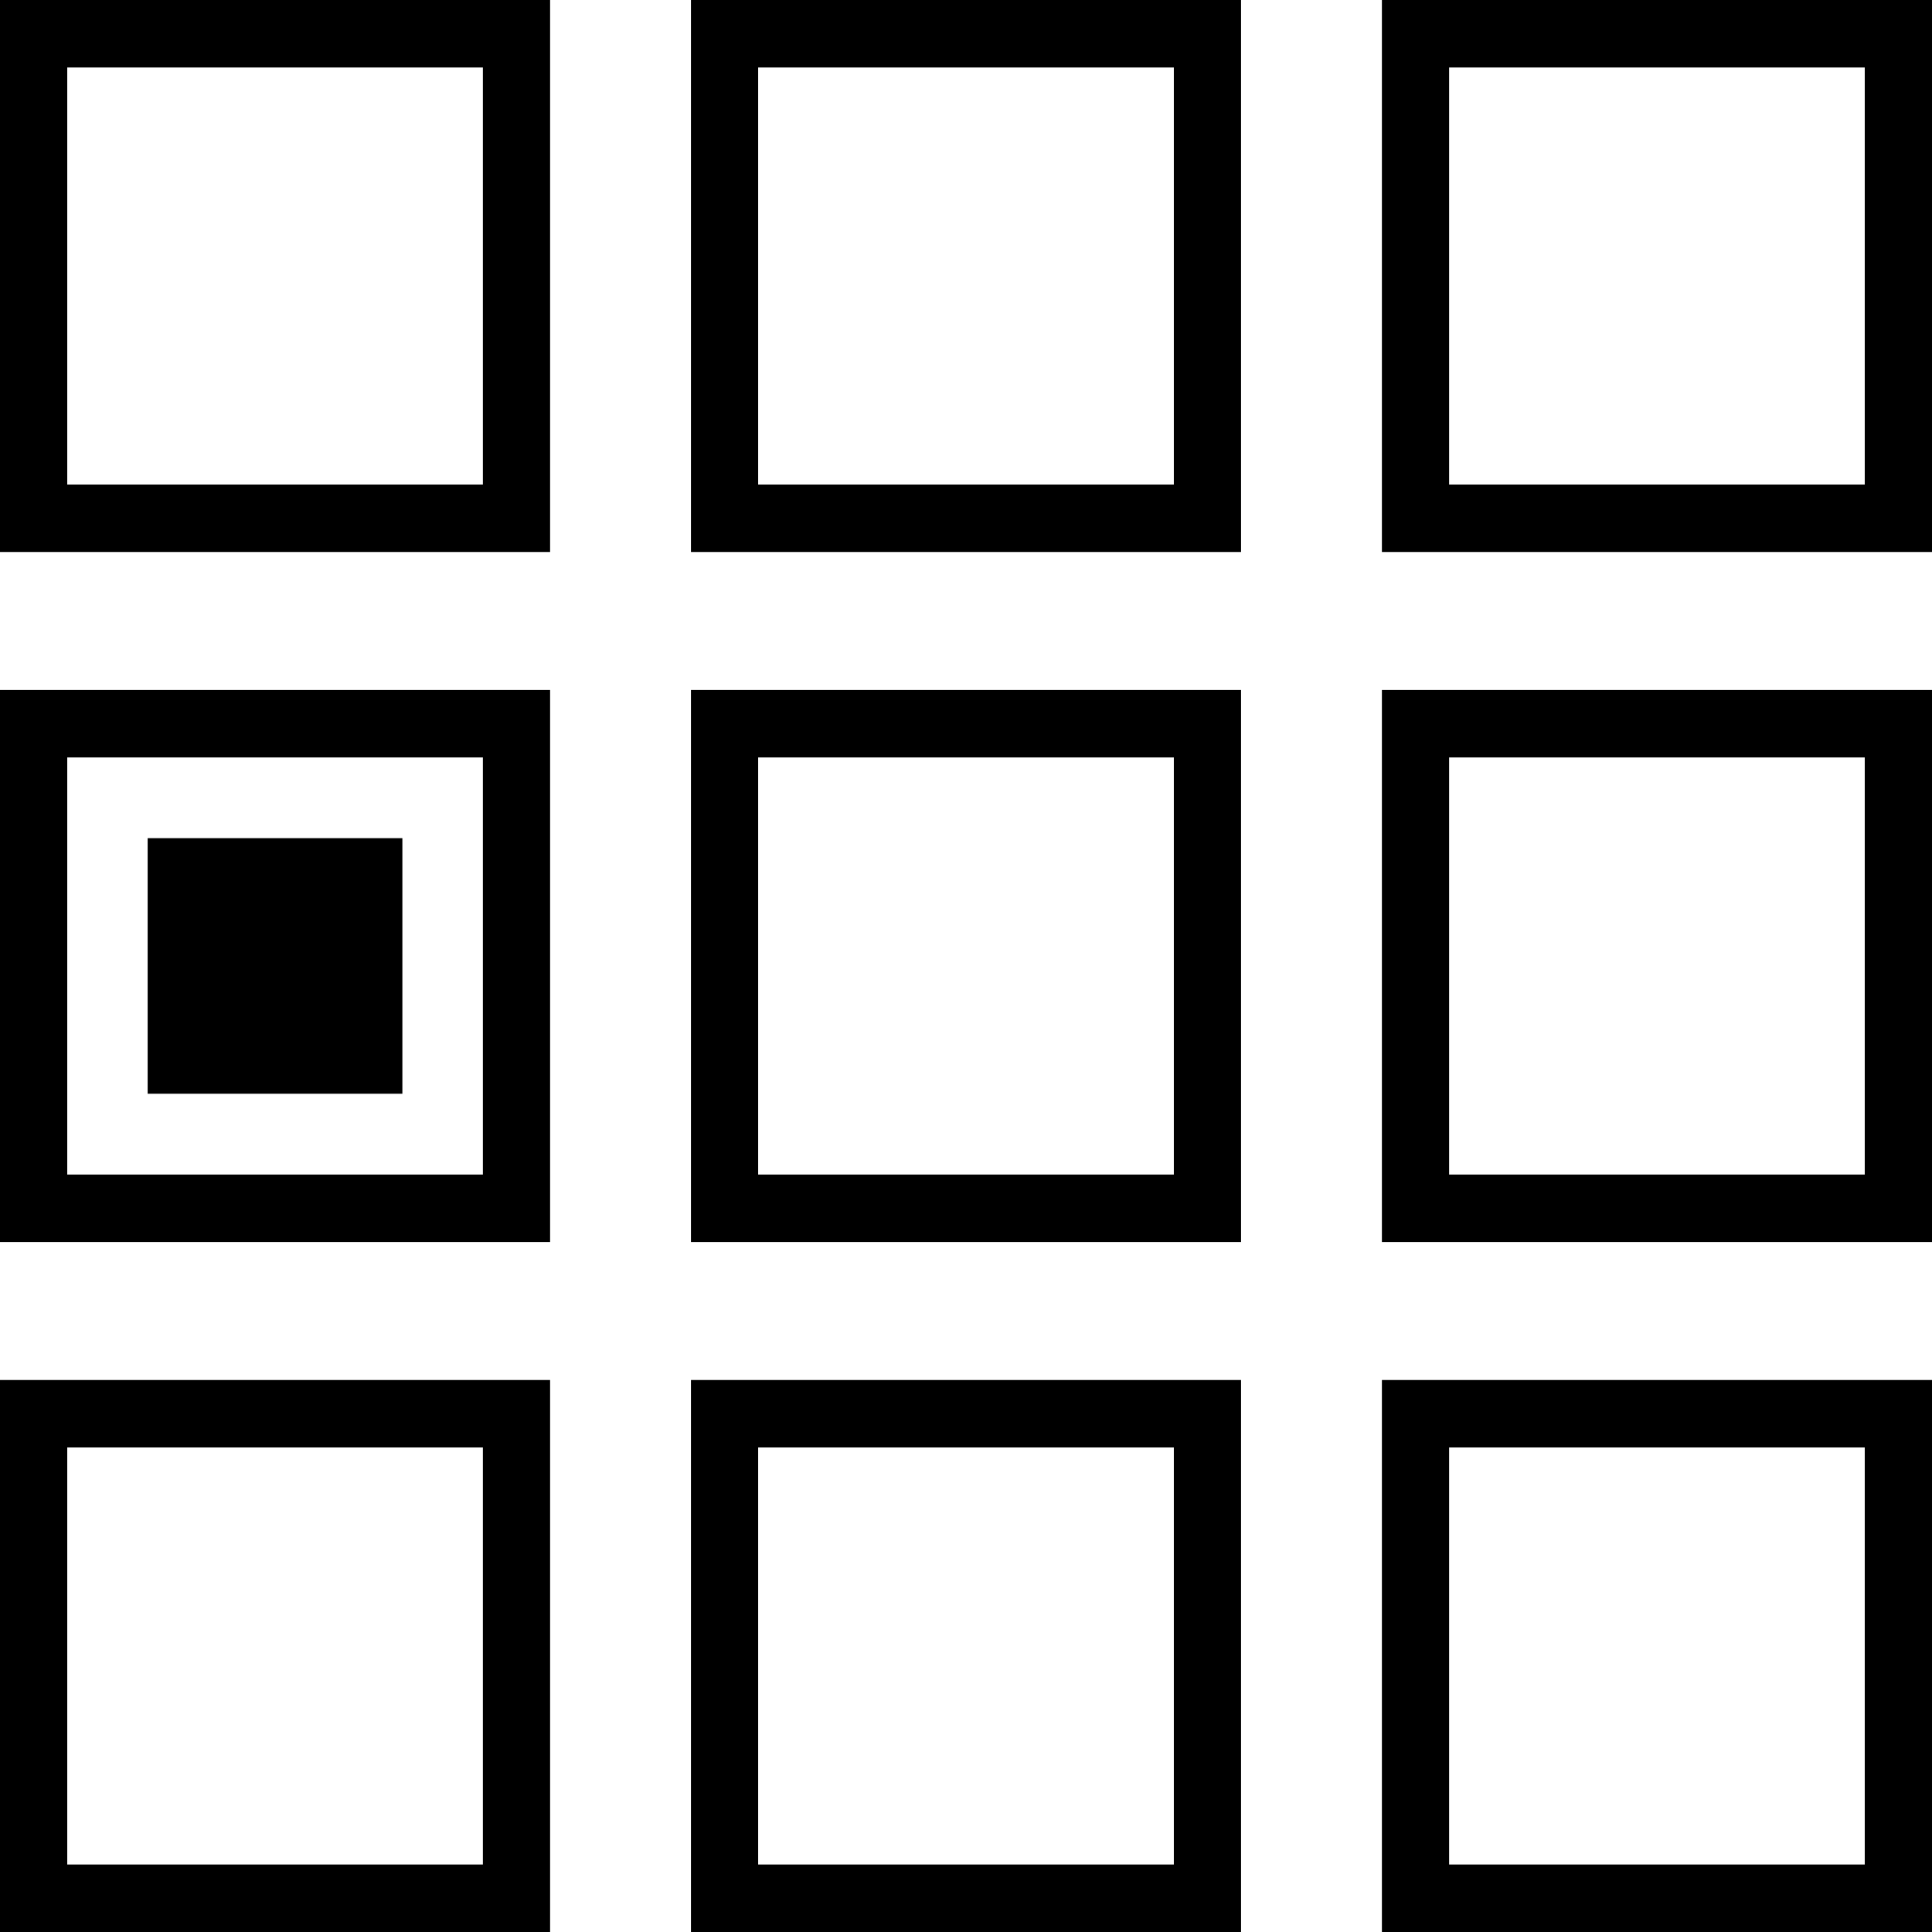
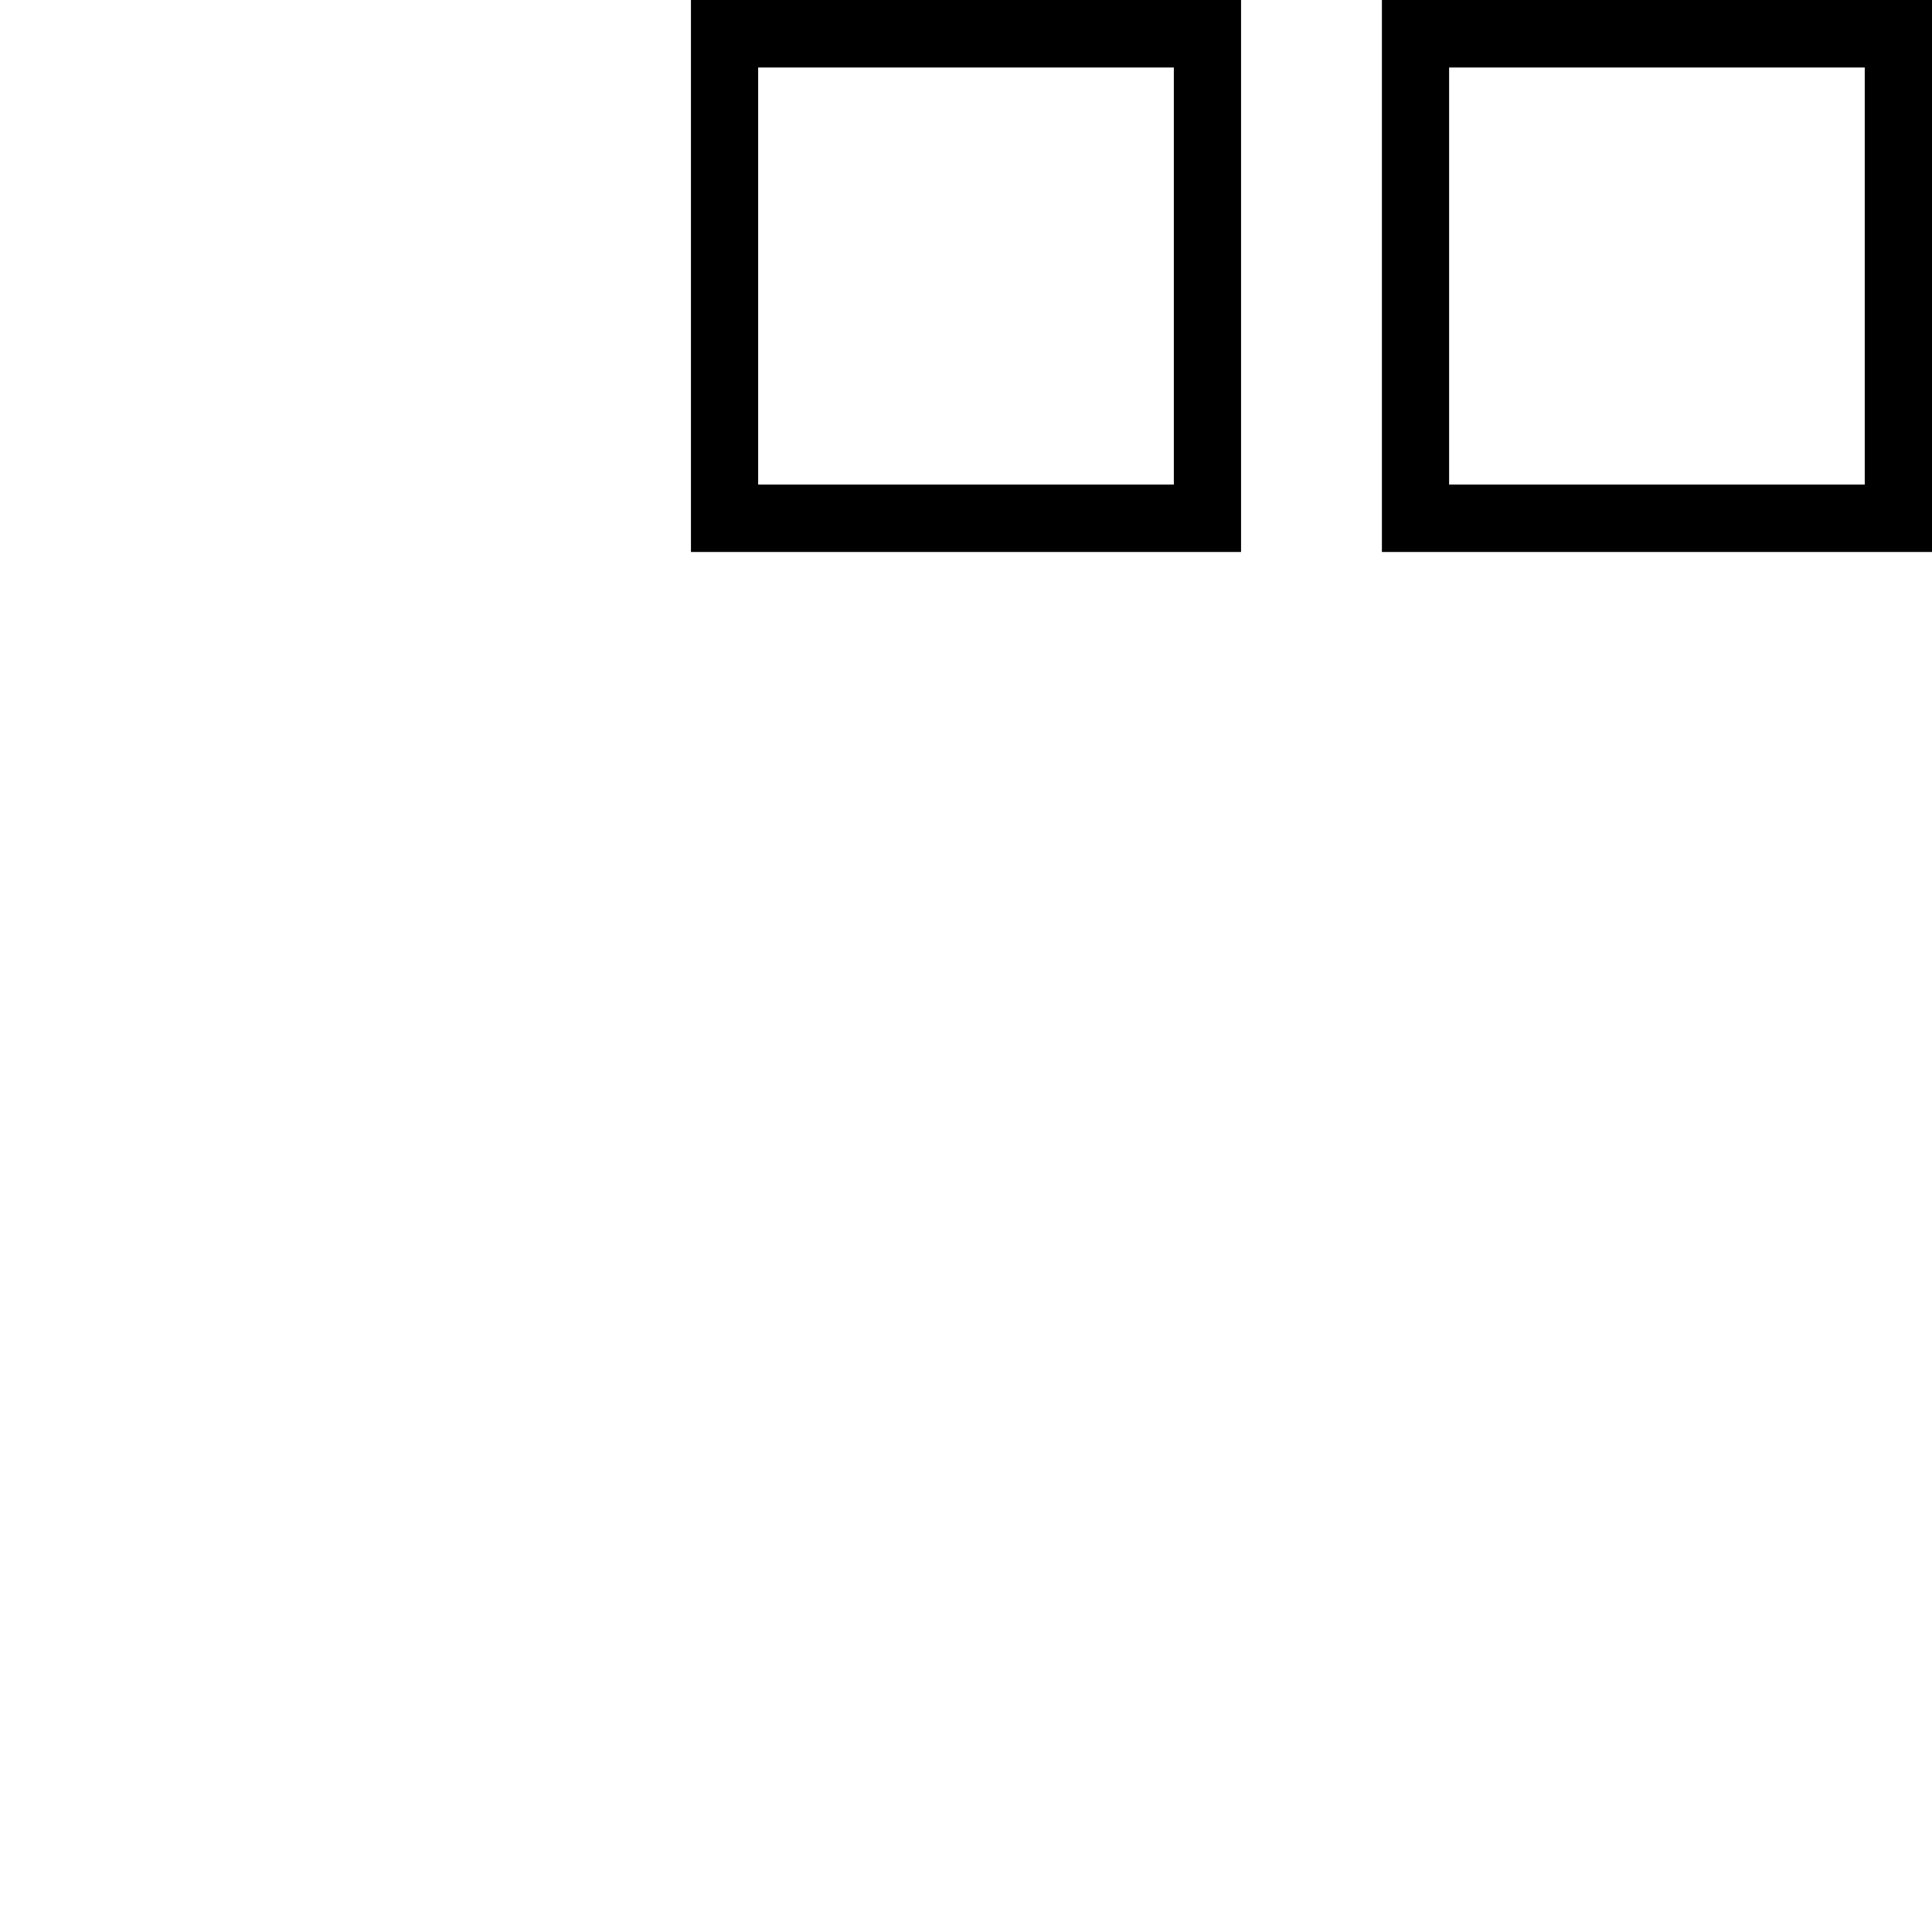
<svg xmlns="http://www.w3.org/2000/svg" width="52" height="52" viewBox="0 0 52 52" fill="none">
  <g clip-path="url(#clip0_3066_1299)">
-     <path d="M14.806 14.857H0V0H14.806V14.857ZM1.81 13.041H12.997V1.816H1.81V13.041Z" fill="black" />
    <path d="M33.403 14.857H18.597V0H33.403V14.857ZM20.406 13.041H31.594V1.816H20.406V13.041Z" fill="black" />
    <path d="M52 14.857H37.194V0H52V14.857ZM39.003 13.041H50.19V1.816H39.003V13.041Z" fill="black" />
  </g>
  <g clip-path="url(#clip1_3066_1299)">
    <path d="M14.806 33.428H0V18.571H14.806V33.428ZM1.81 31.613H12.997V20.387H1.81V31.613Z" fill="black" />
-     <path d="M33.403 33.428H18.597V18.571H33.403V33.428ZM20.406 31.613H31.594V20.387H20.406V31.613Z" fill="black" />
    <path d="M52 33.428H37.194V18.571H52V33.428ZM39.003 31.613H50.19V20.387H39.003V31.613Z" fill="black" />
-     <path d="M10.83 22.559H3.974V29.438H10.83V22.559Z" fill="black" />
  </g>
  <g clip-path="url(#clip2_3066_1299)">
    <path d="M14.806 52H0V37.143H14.806V52ZM1.81 50.184H12.997V38.959H1.81V50.184Z" fill="black" />
    <path d="M33.403 52H18.597V37.143H33.403V52ZM20.406 50.184H31.594V38.959H20.406V50.184Z" fill="black" />
    <path d="M52 52H37.194V37.143H52V52ZM39.003 50.184H50.19V38.959H39.003V50.184Z" fill="black" />
  </g>
  <defs>
    <clipPath id="clip0_3066_1299">
      <rect width="52" height="14.857" fill="white" />
    </clipPath>
    <clipPath id="clip1_3066_1299">
-       <rect width="52" height="14.857" fill="white" transform="translate(0 18.571)" />
-     </clipPath>
+       </clipPath>
    <clipPath id="clip2_3066_1299">
-       <rect width="52" height="14.857" fill="white" transform="translate(0 37.143)" />
-     </clipPath>
+       </clipPath>
  </defs>
</svg>